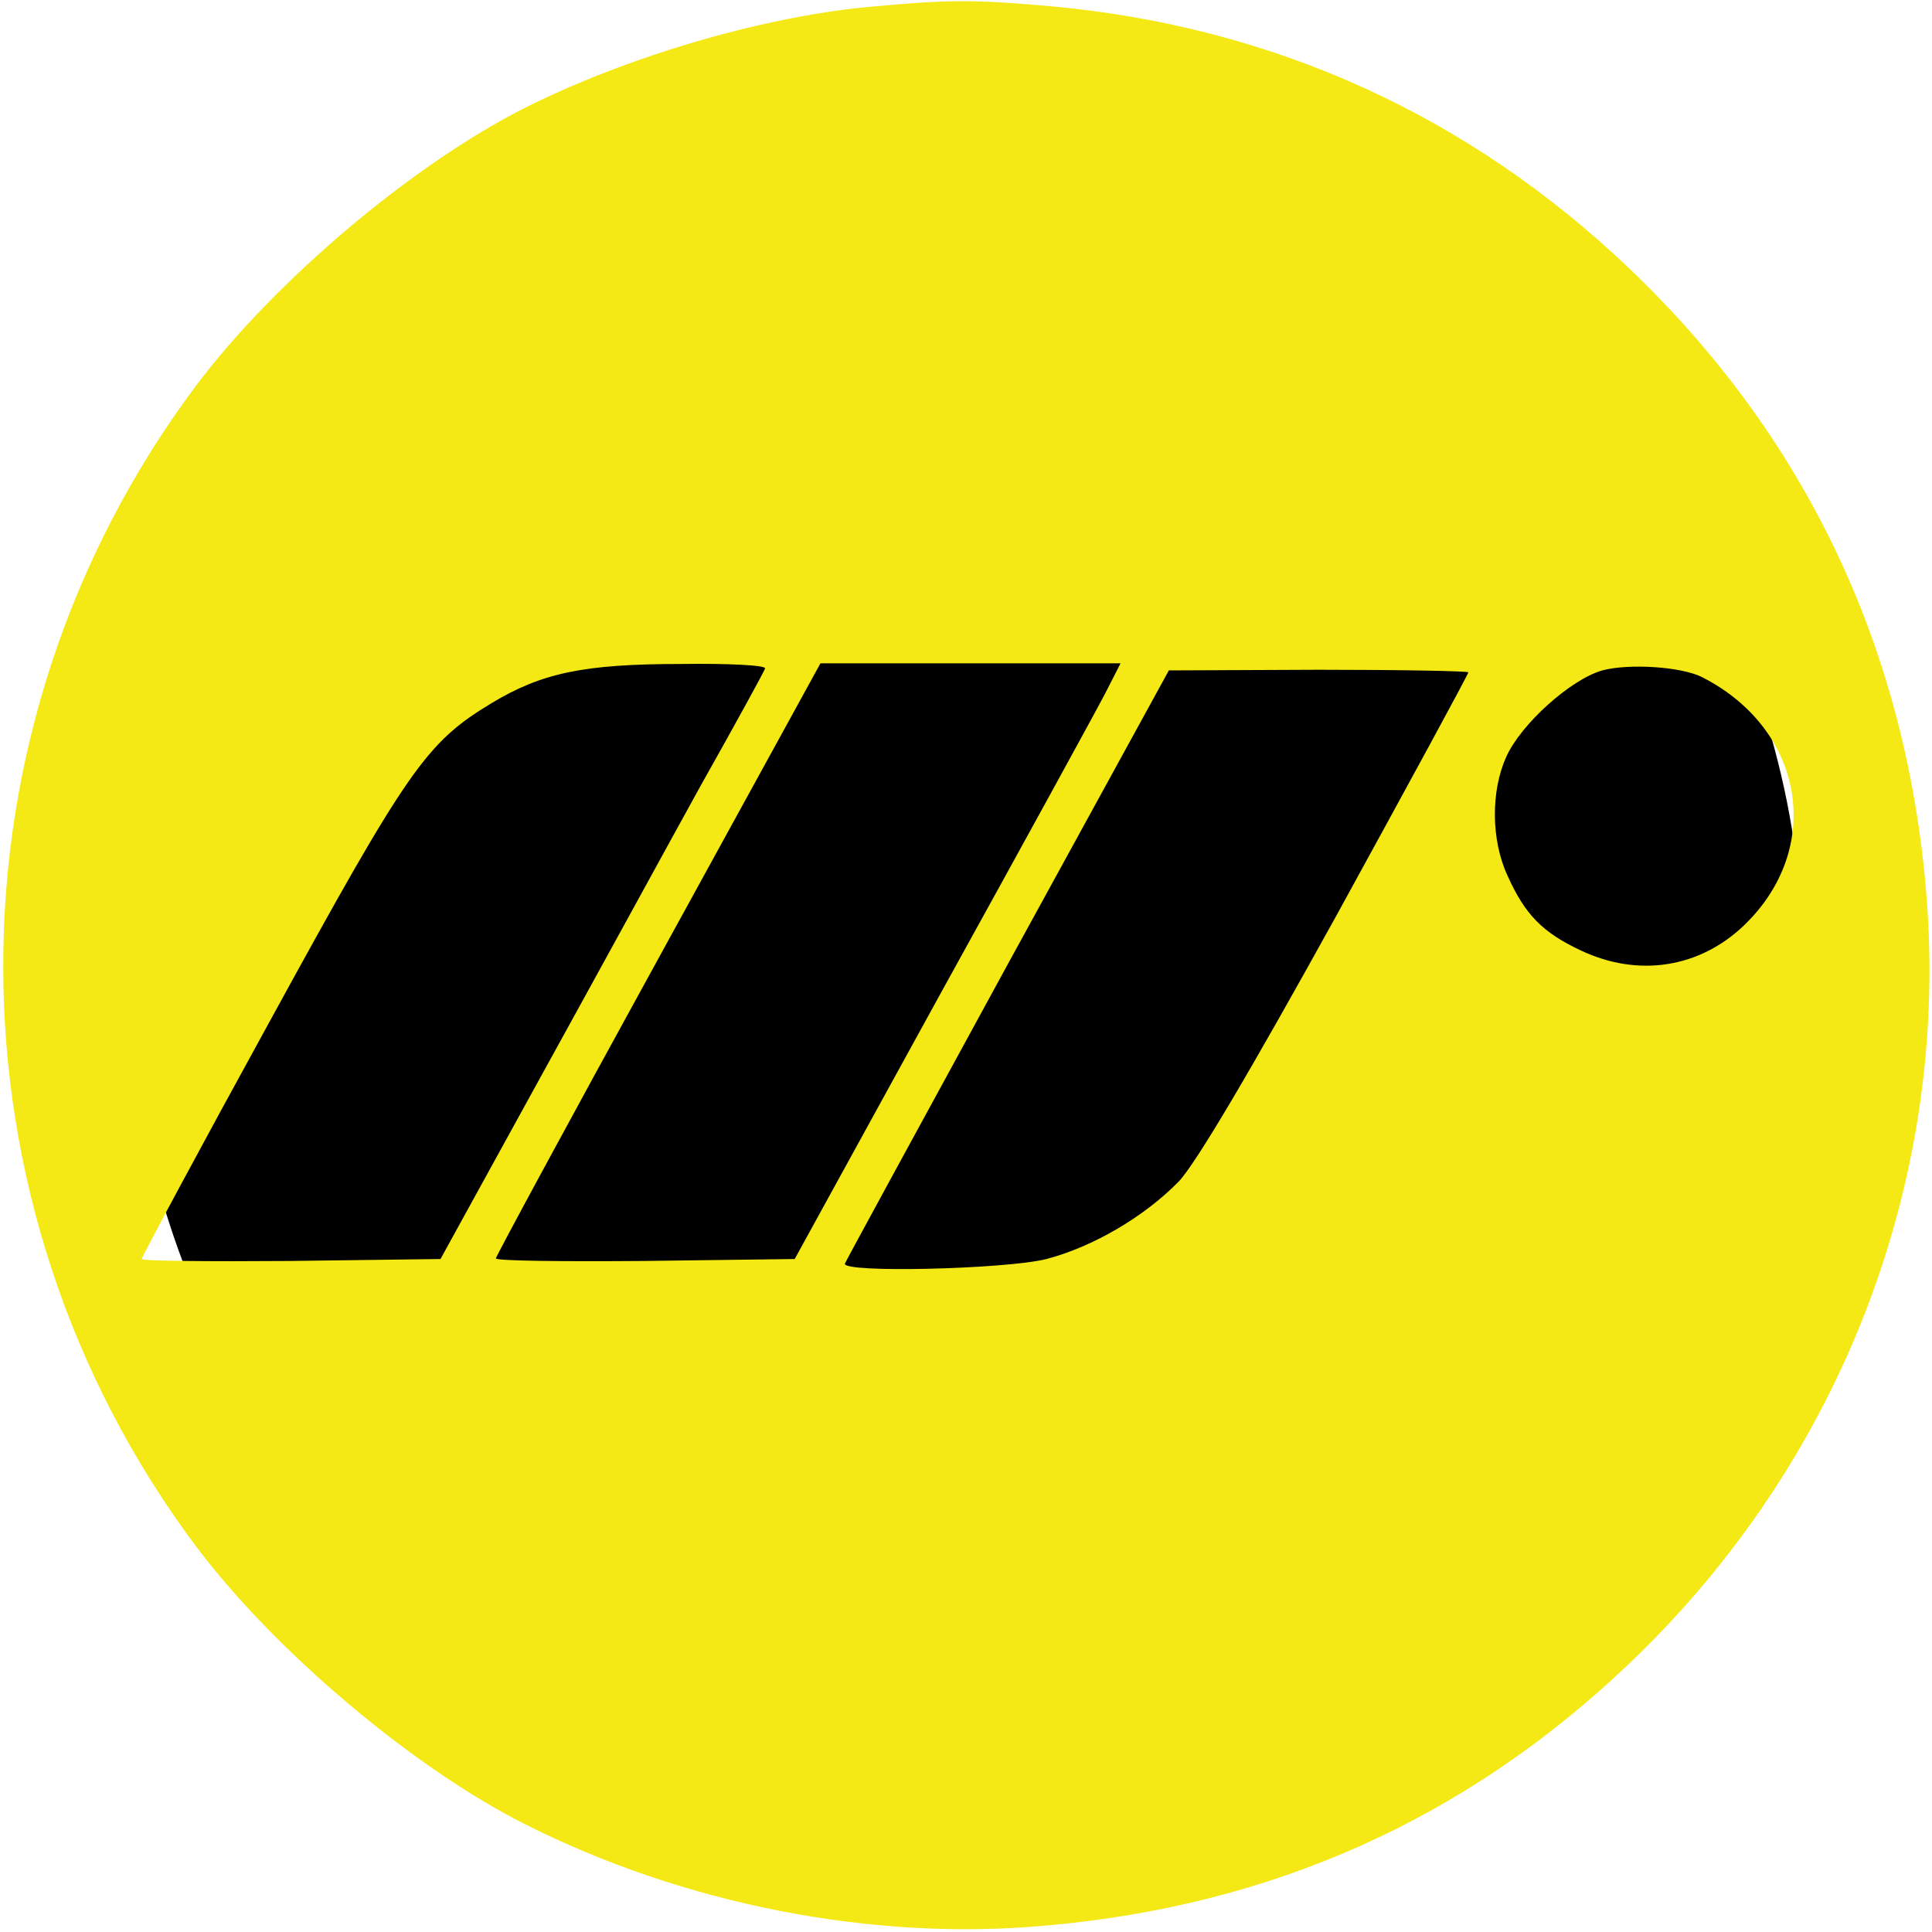
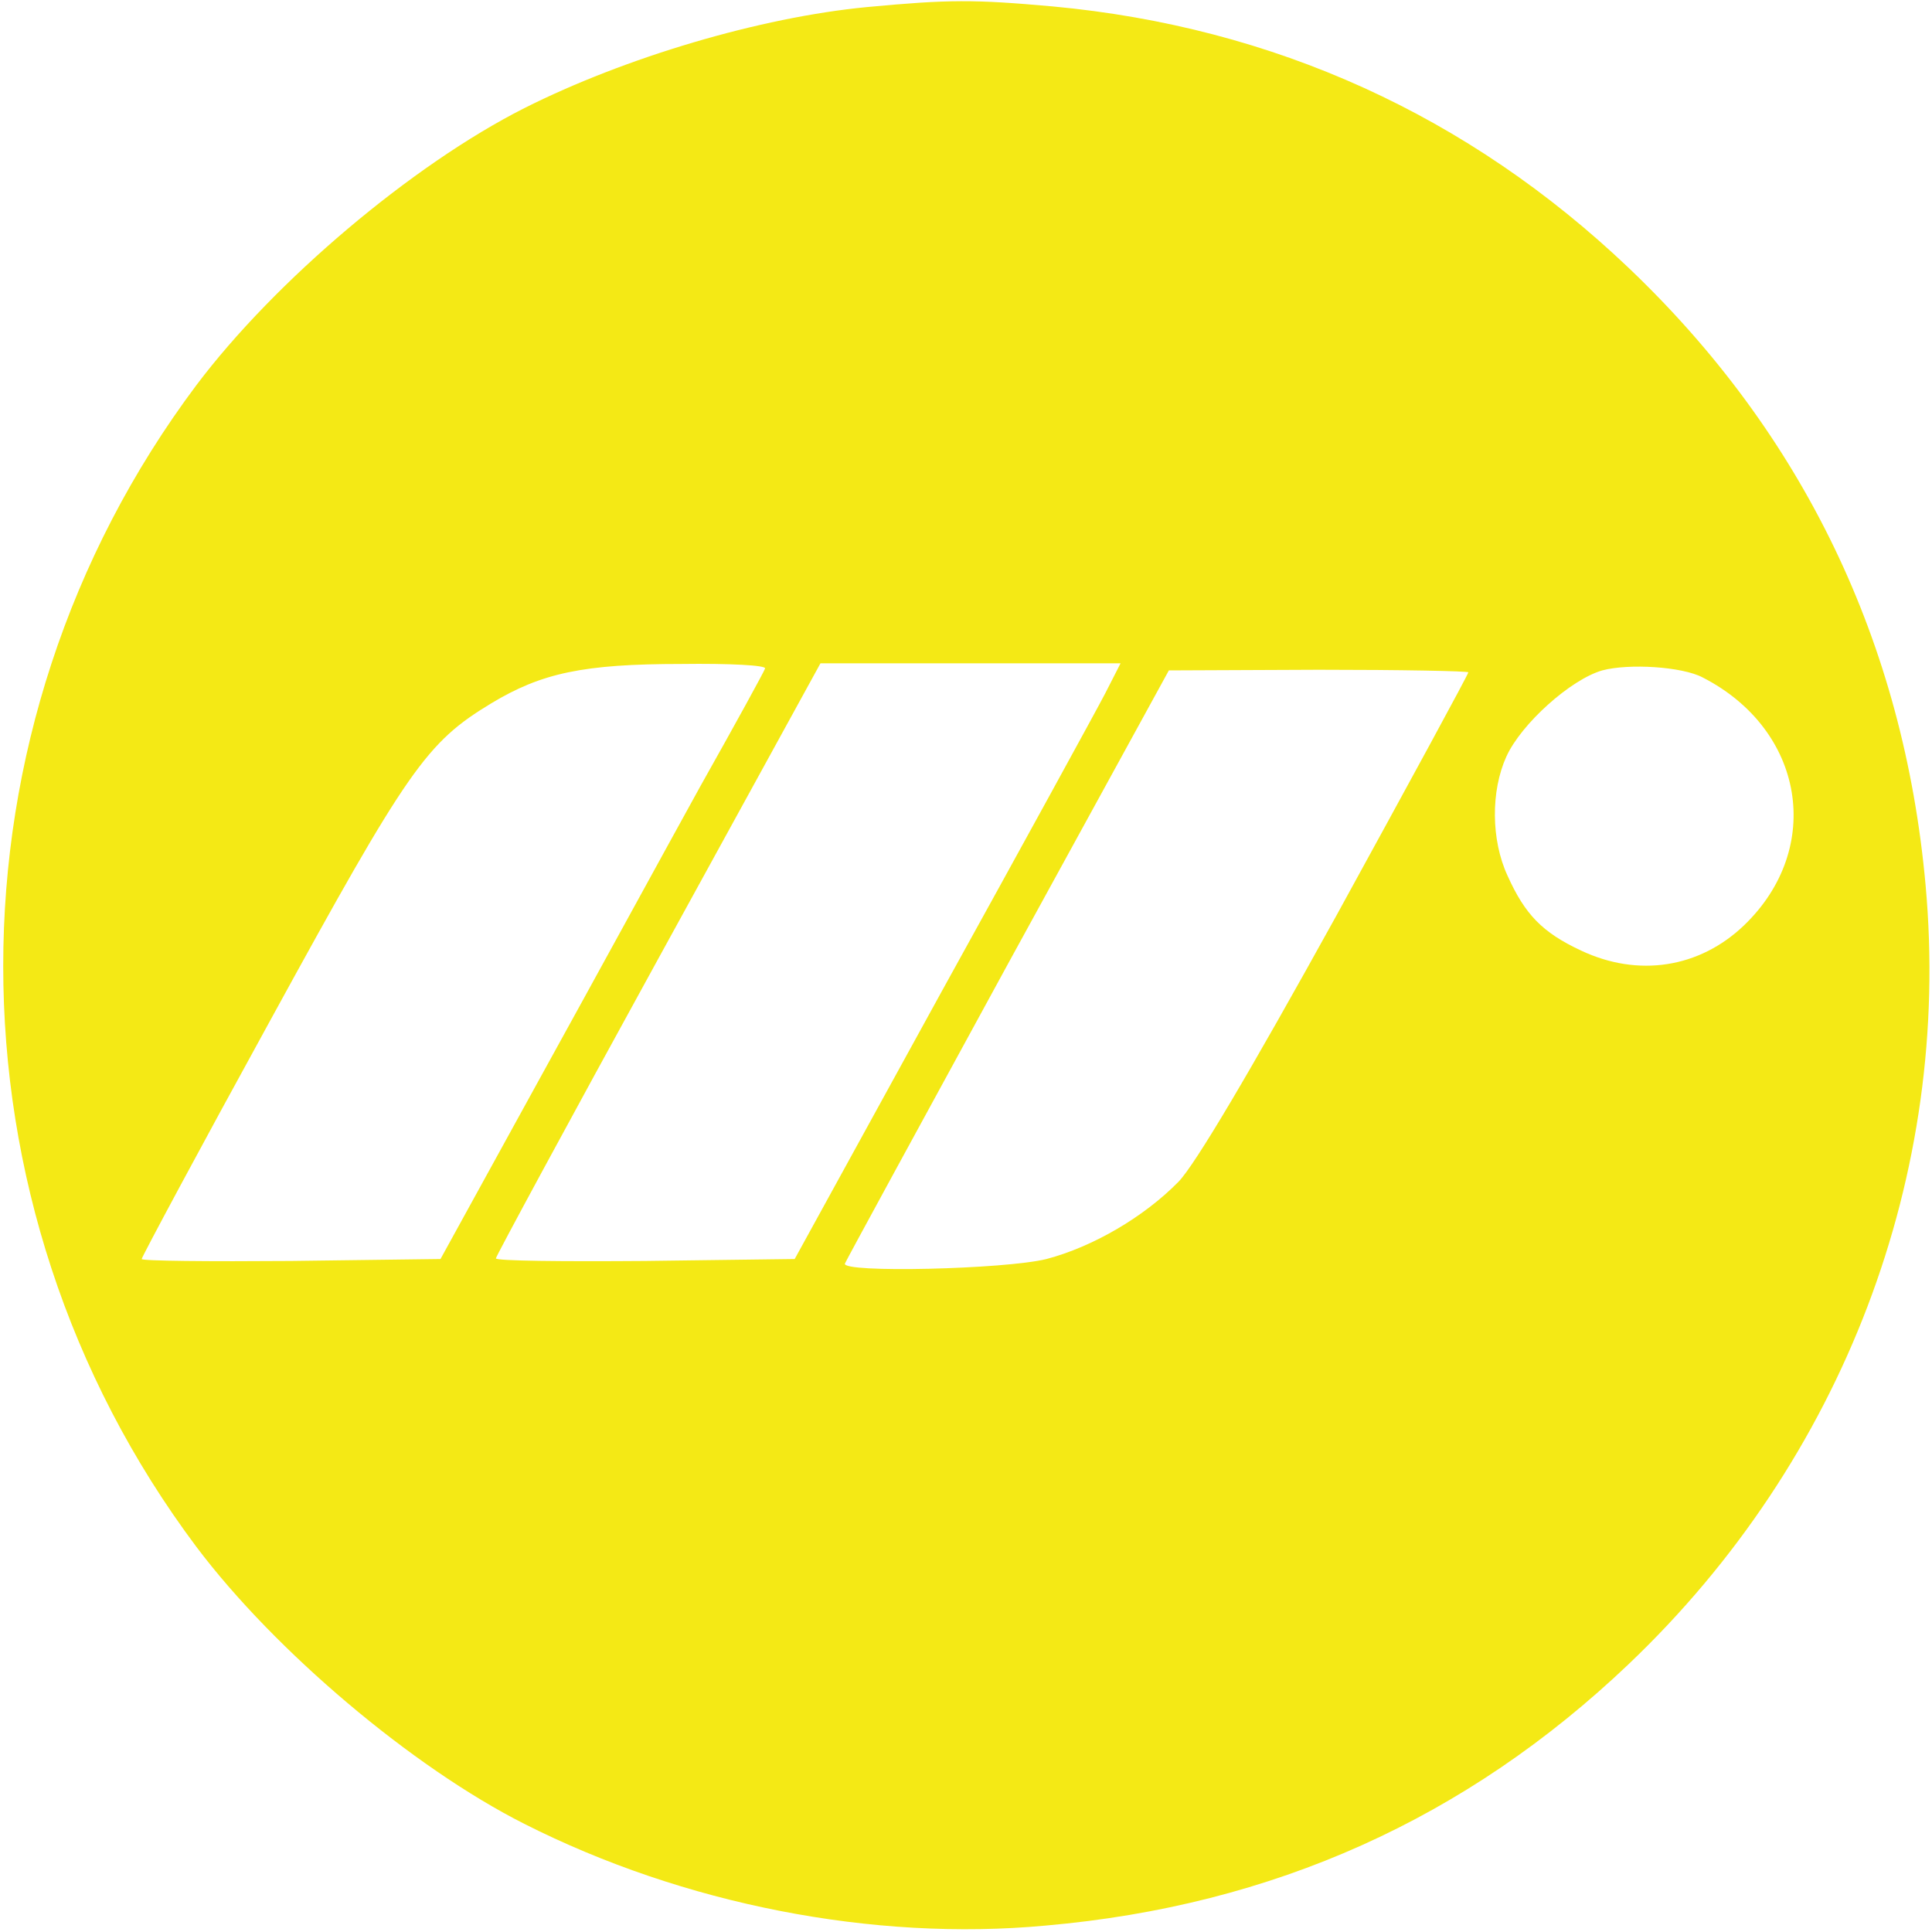
<svg xmlns="http://www.w3.org/2000/svg" version="1.0" width="300pt" height="300pt" viewBox="0 0 300 300" preserveAspectRatio="xMidYMid meet">
-   <circle cx="150" cy="150" r="130" fill="black" />
  <g transform="translate(0,300) scale(0.1,-0.1)" fill="#F4E915" stroke="none">
    <path d="M1346 2989 c-166 -16 -375 -78 -532 -157 -174 -88 -387 -268 -509 -430 -400 -534 -400 -1270 0 -1804 122 -162 335 -342 509 -430 247 -125 542 -183 810 -158 353 31 653 166 905 406 333 317 502 760 461 1210 -34 376 -190 700 -461 958 -249 237 -551 374 -894 406 -123 11 -161 11 -289 -1z m-158 -1027 c-1 -4 -46 -86 -100 -182 -53 -96 -165 -301 -250 -455 l-154 -280 -232 -3 c-128 -1 -232 0 -232 3 0 3 90 171 201 373 213 389 241 429 342 490 78 47 143 61 295 61 74 1 132 -2 130 -7z m528 -39 c-14 -27 -128 -235 -254 -463 l-228 -415 -232 -3 c-128 -1 -232 0 -232 4 0 3 113 212 252 465 l252 459 233 0 233 0 -24 -47z m928 25 c158 -81 189 -265 64 -385 -69 -66 -164 -81 -253 -39 -60 28 -87 56 -114 116 -26 56 -26 132 -2 185 23 51 100 120 149 134 41 11 124 6 156 -11z m-364 8 c0 -3 -92 -172 -205 -378 -136 -246 -219 -386 -245 -413 -54 -55 -133 -101 -205 -120 -64 -16 -319 -22 -313 -7 2 5 116 214 253 465 l250 456 233 1 c127 0 232 -2 232 -4z" />
  </g>
</svg>